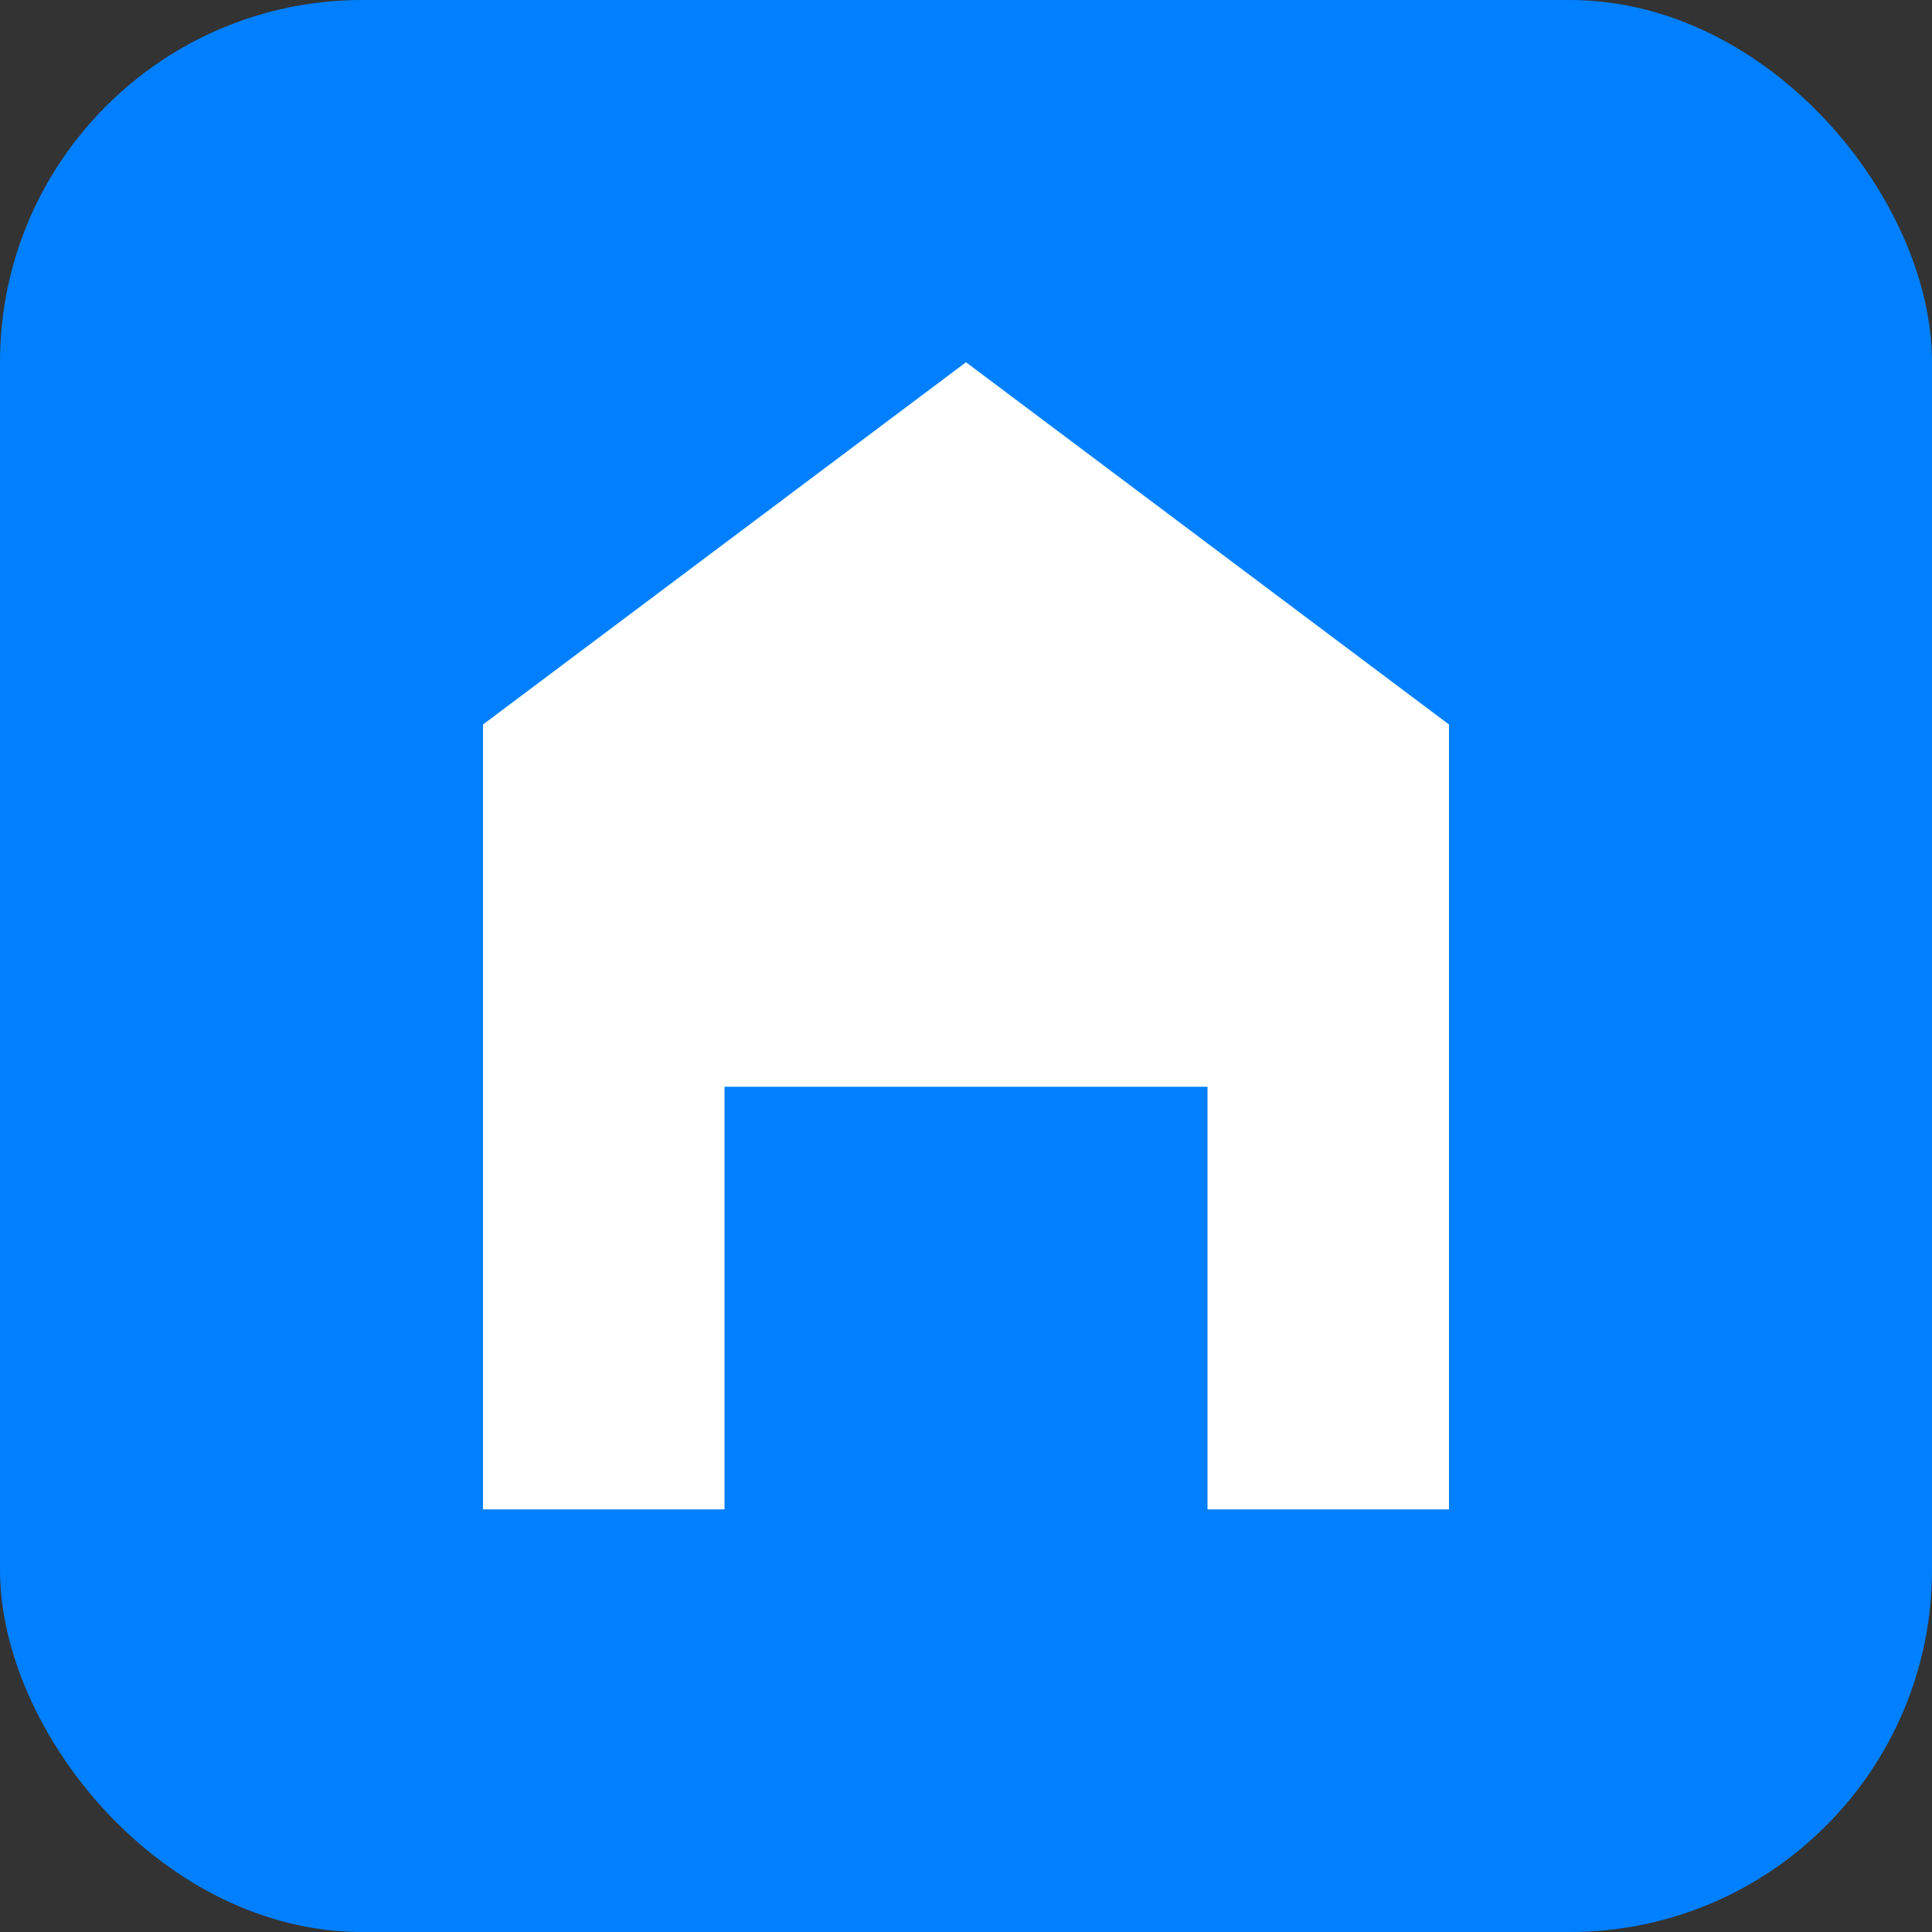
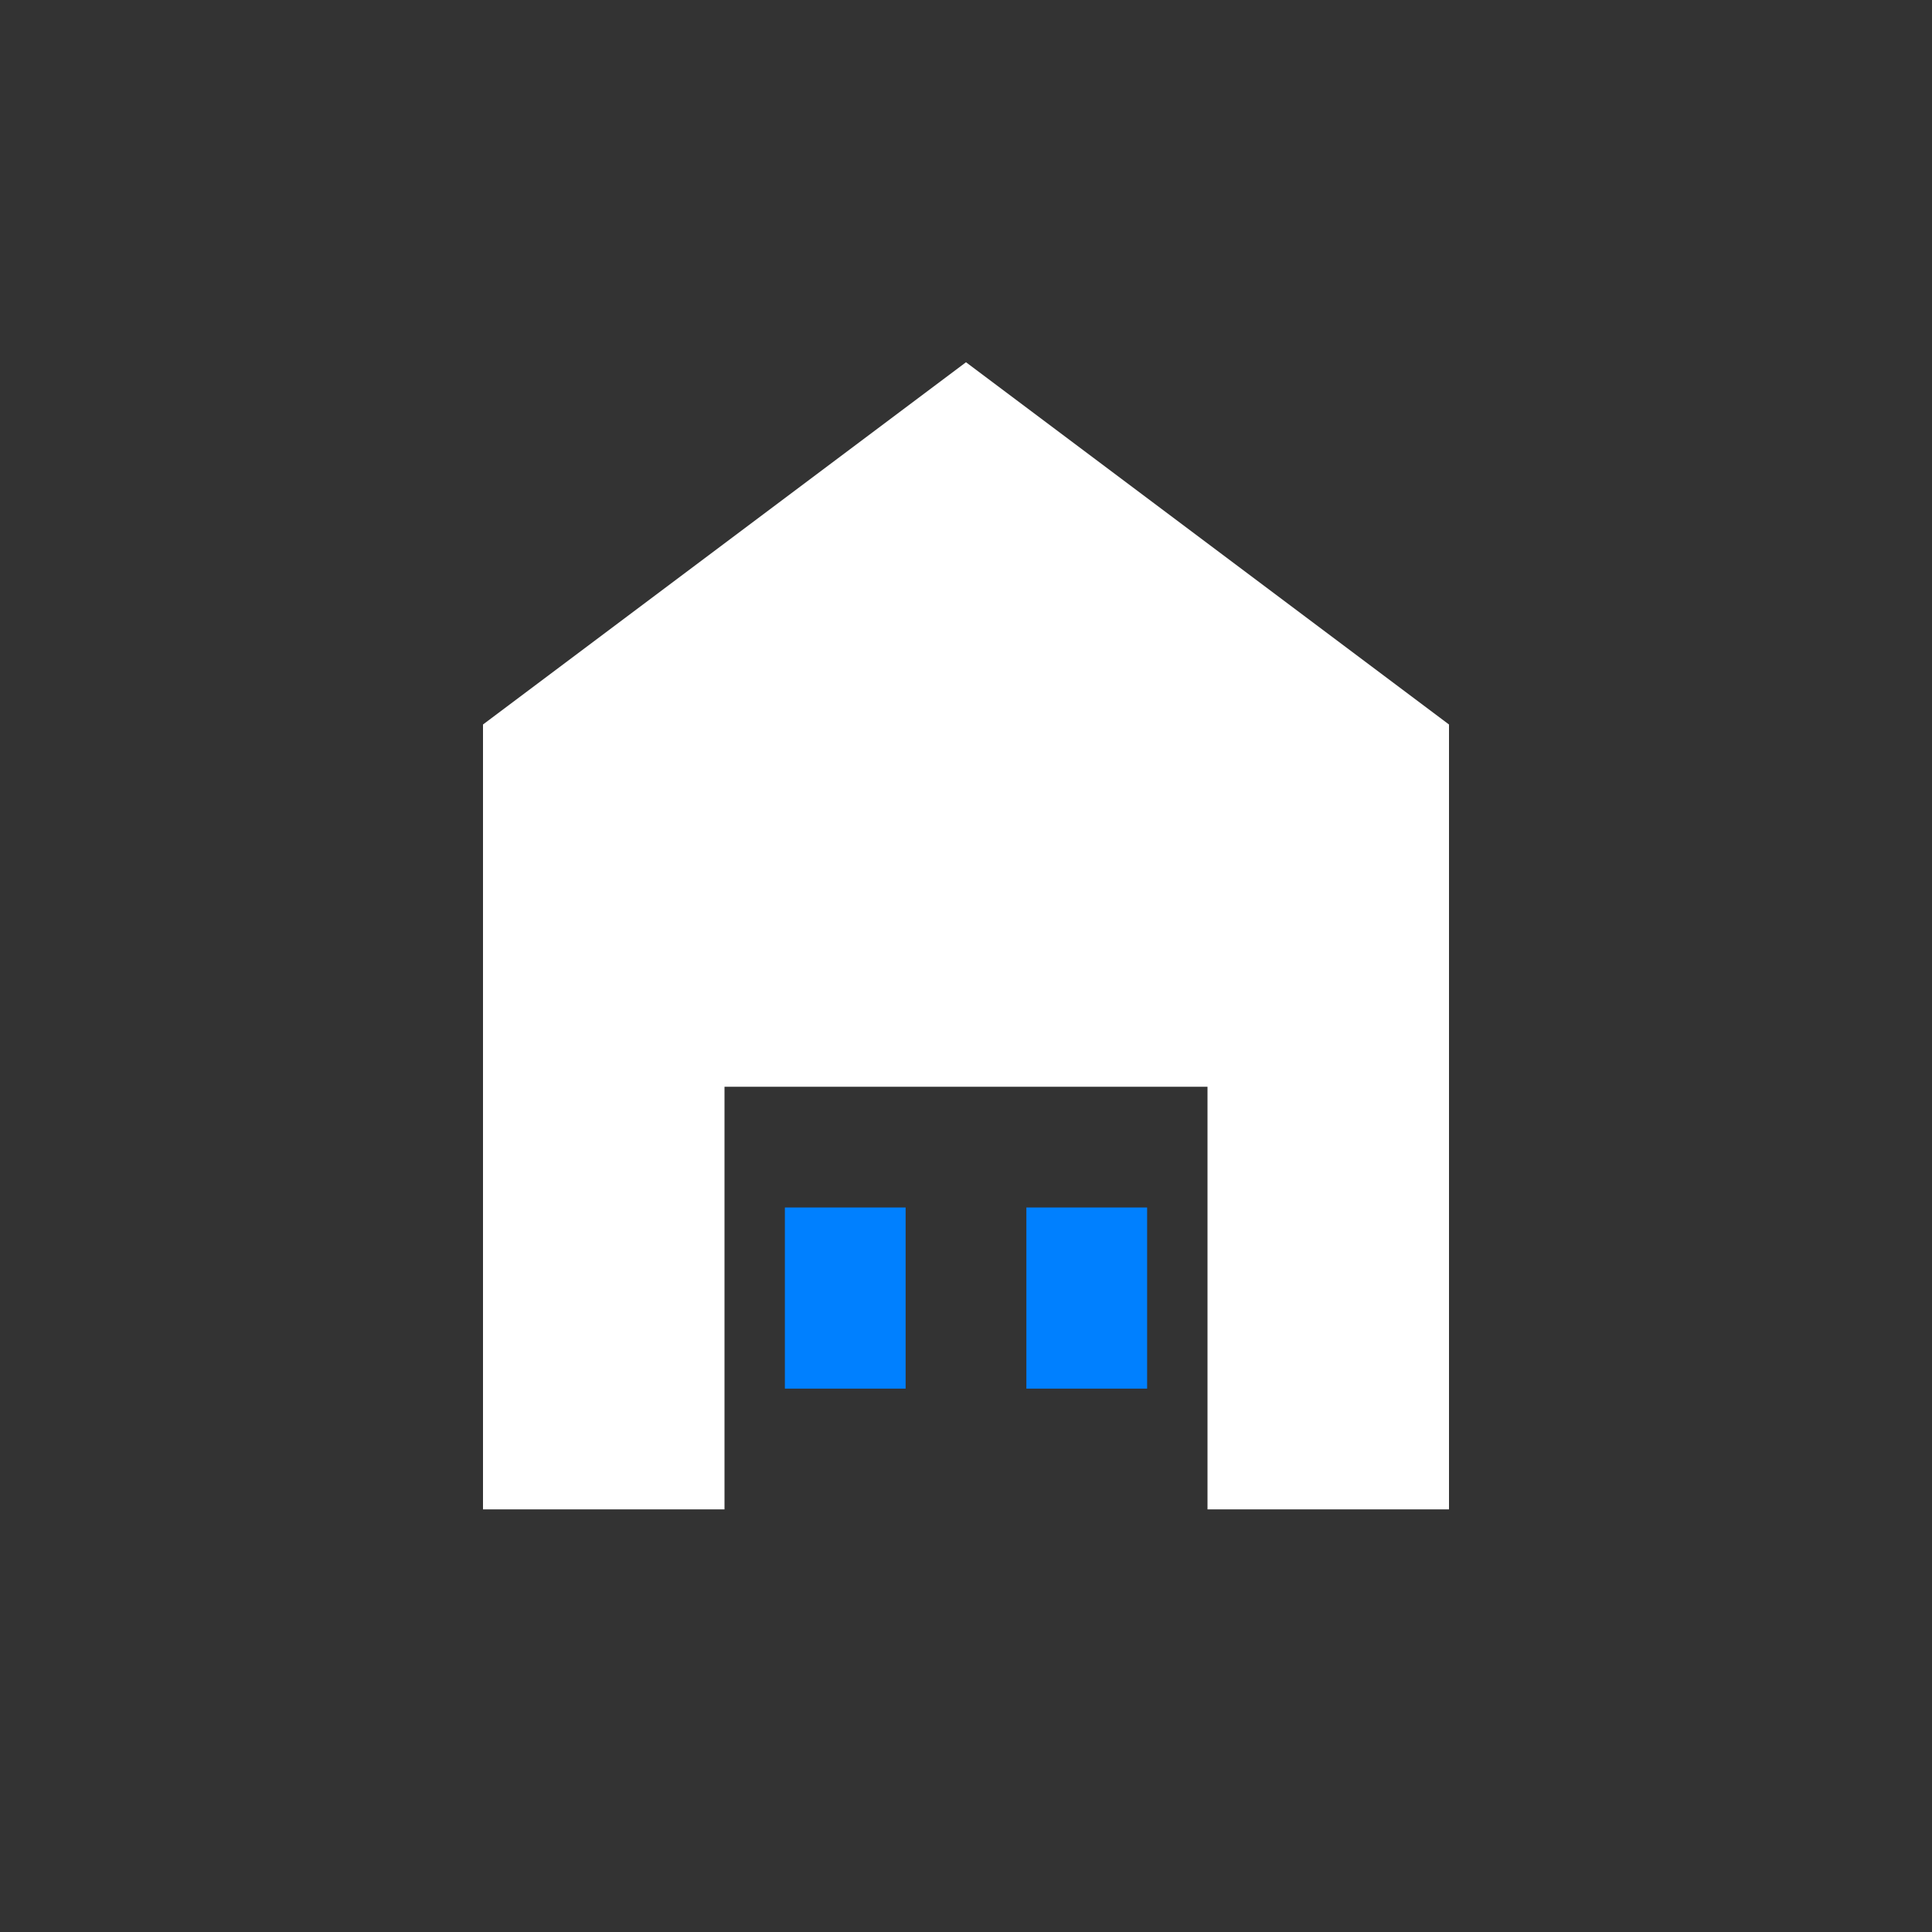
<svg xmlns="http://www.w3.org/2000/svg" width="32" height="32" viewBox="0 0 32 32" fill="none">
  <rect x="0" y="0" width="32" height="32" fill="#333333" stroke="none" />
-   <rect width="32" height="32" rx="6" fill="#0080FF" />
  <path d="M16 6L24 12V25H20V18H12V25H8V12L16 6Z" fill="white" />
  <rect x="13" y="20" width="2" height="3" fill="#0080FF" />
  <rect x="17" y="20" width="2" height="3" fill="#0080FF" />
</svg>